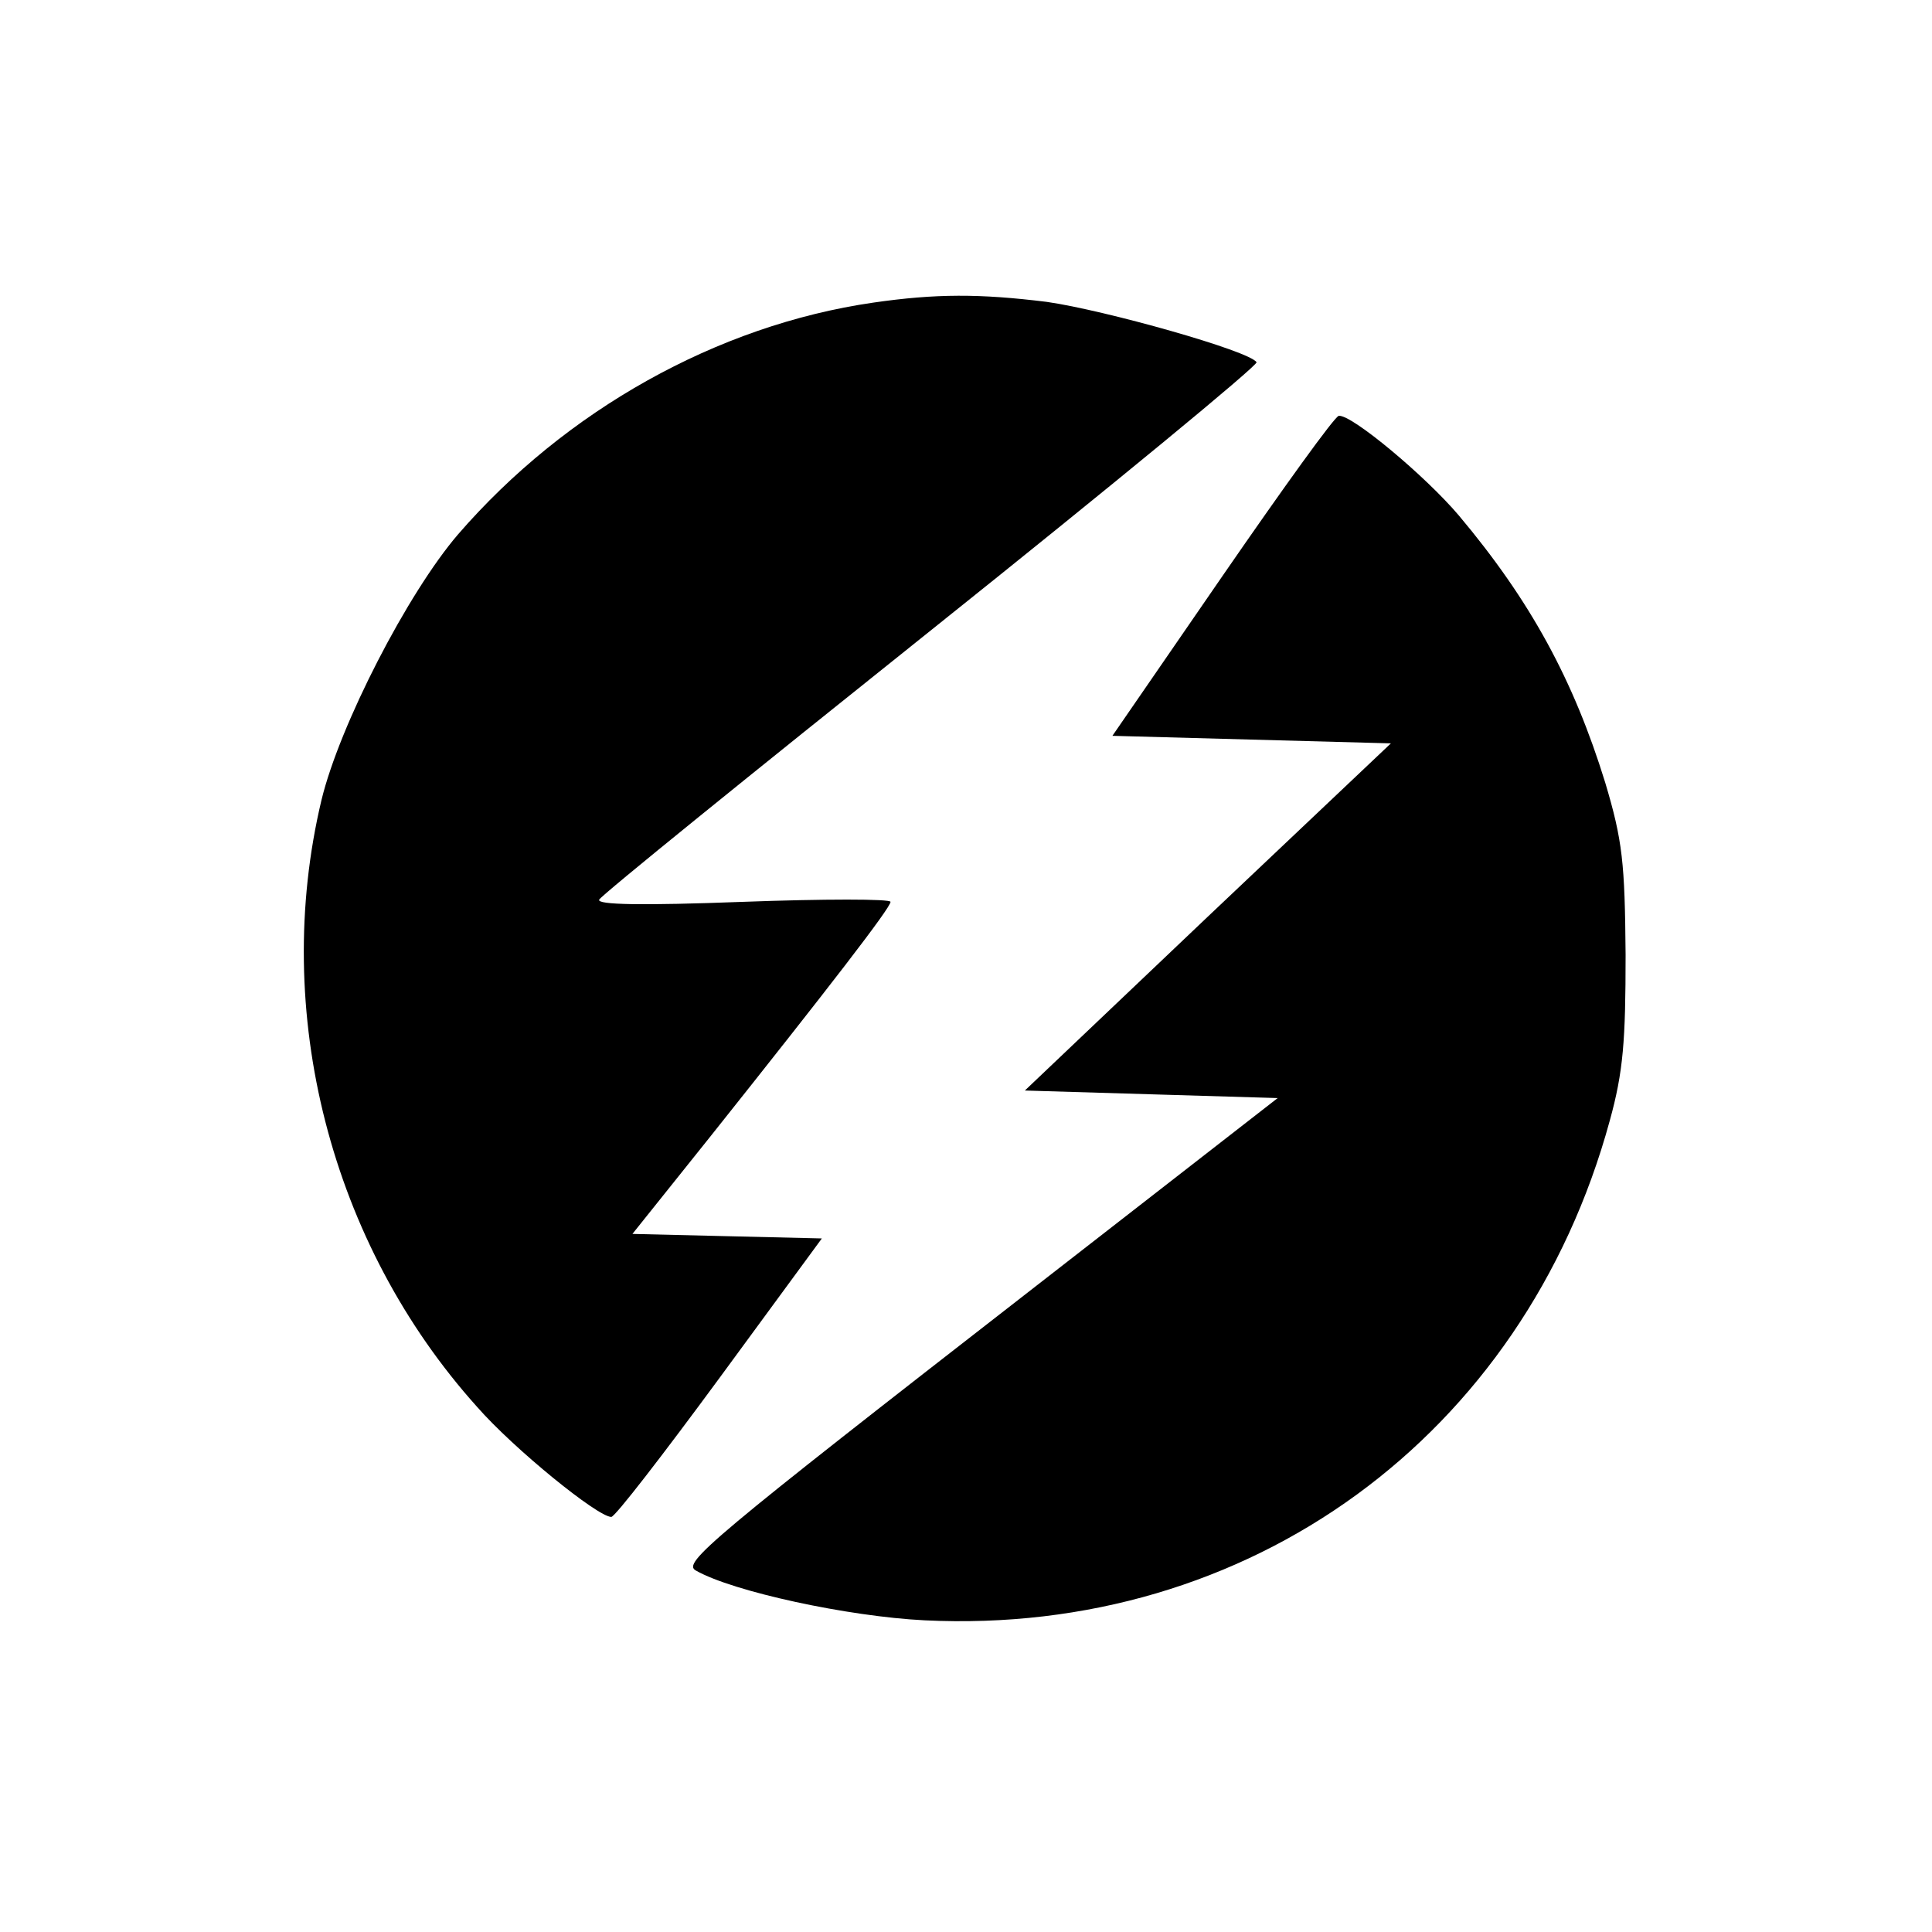
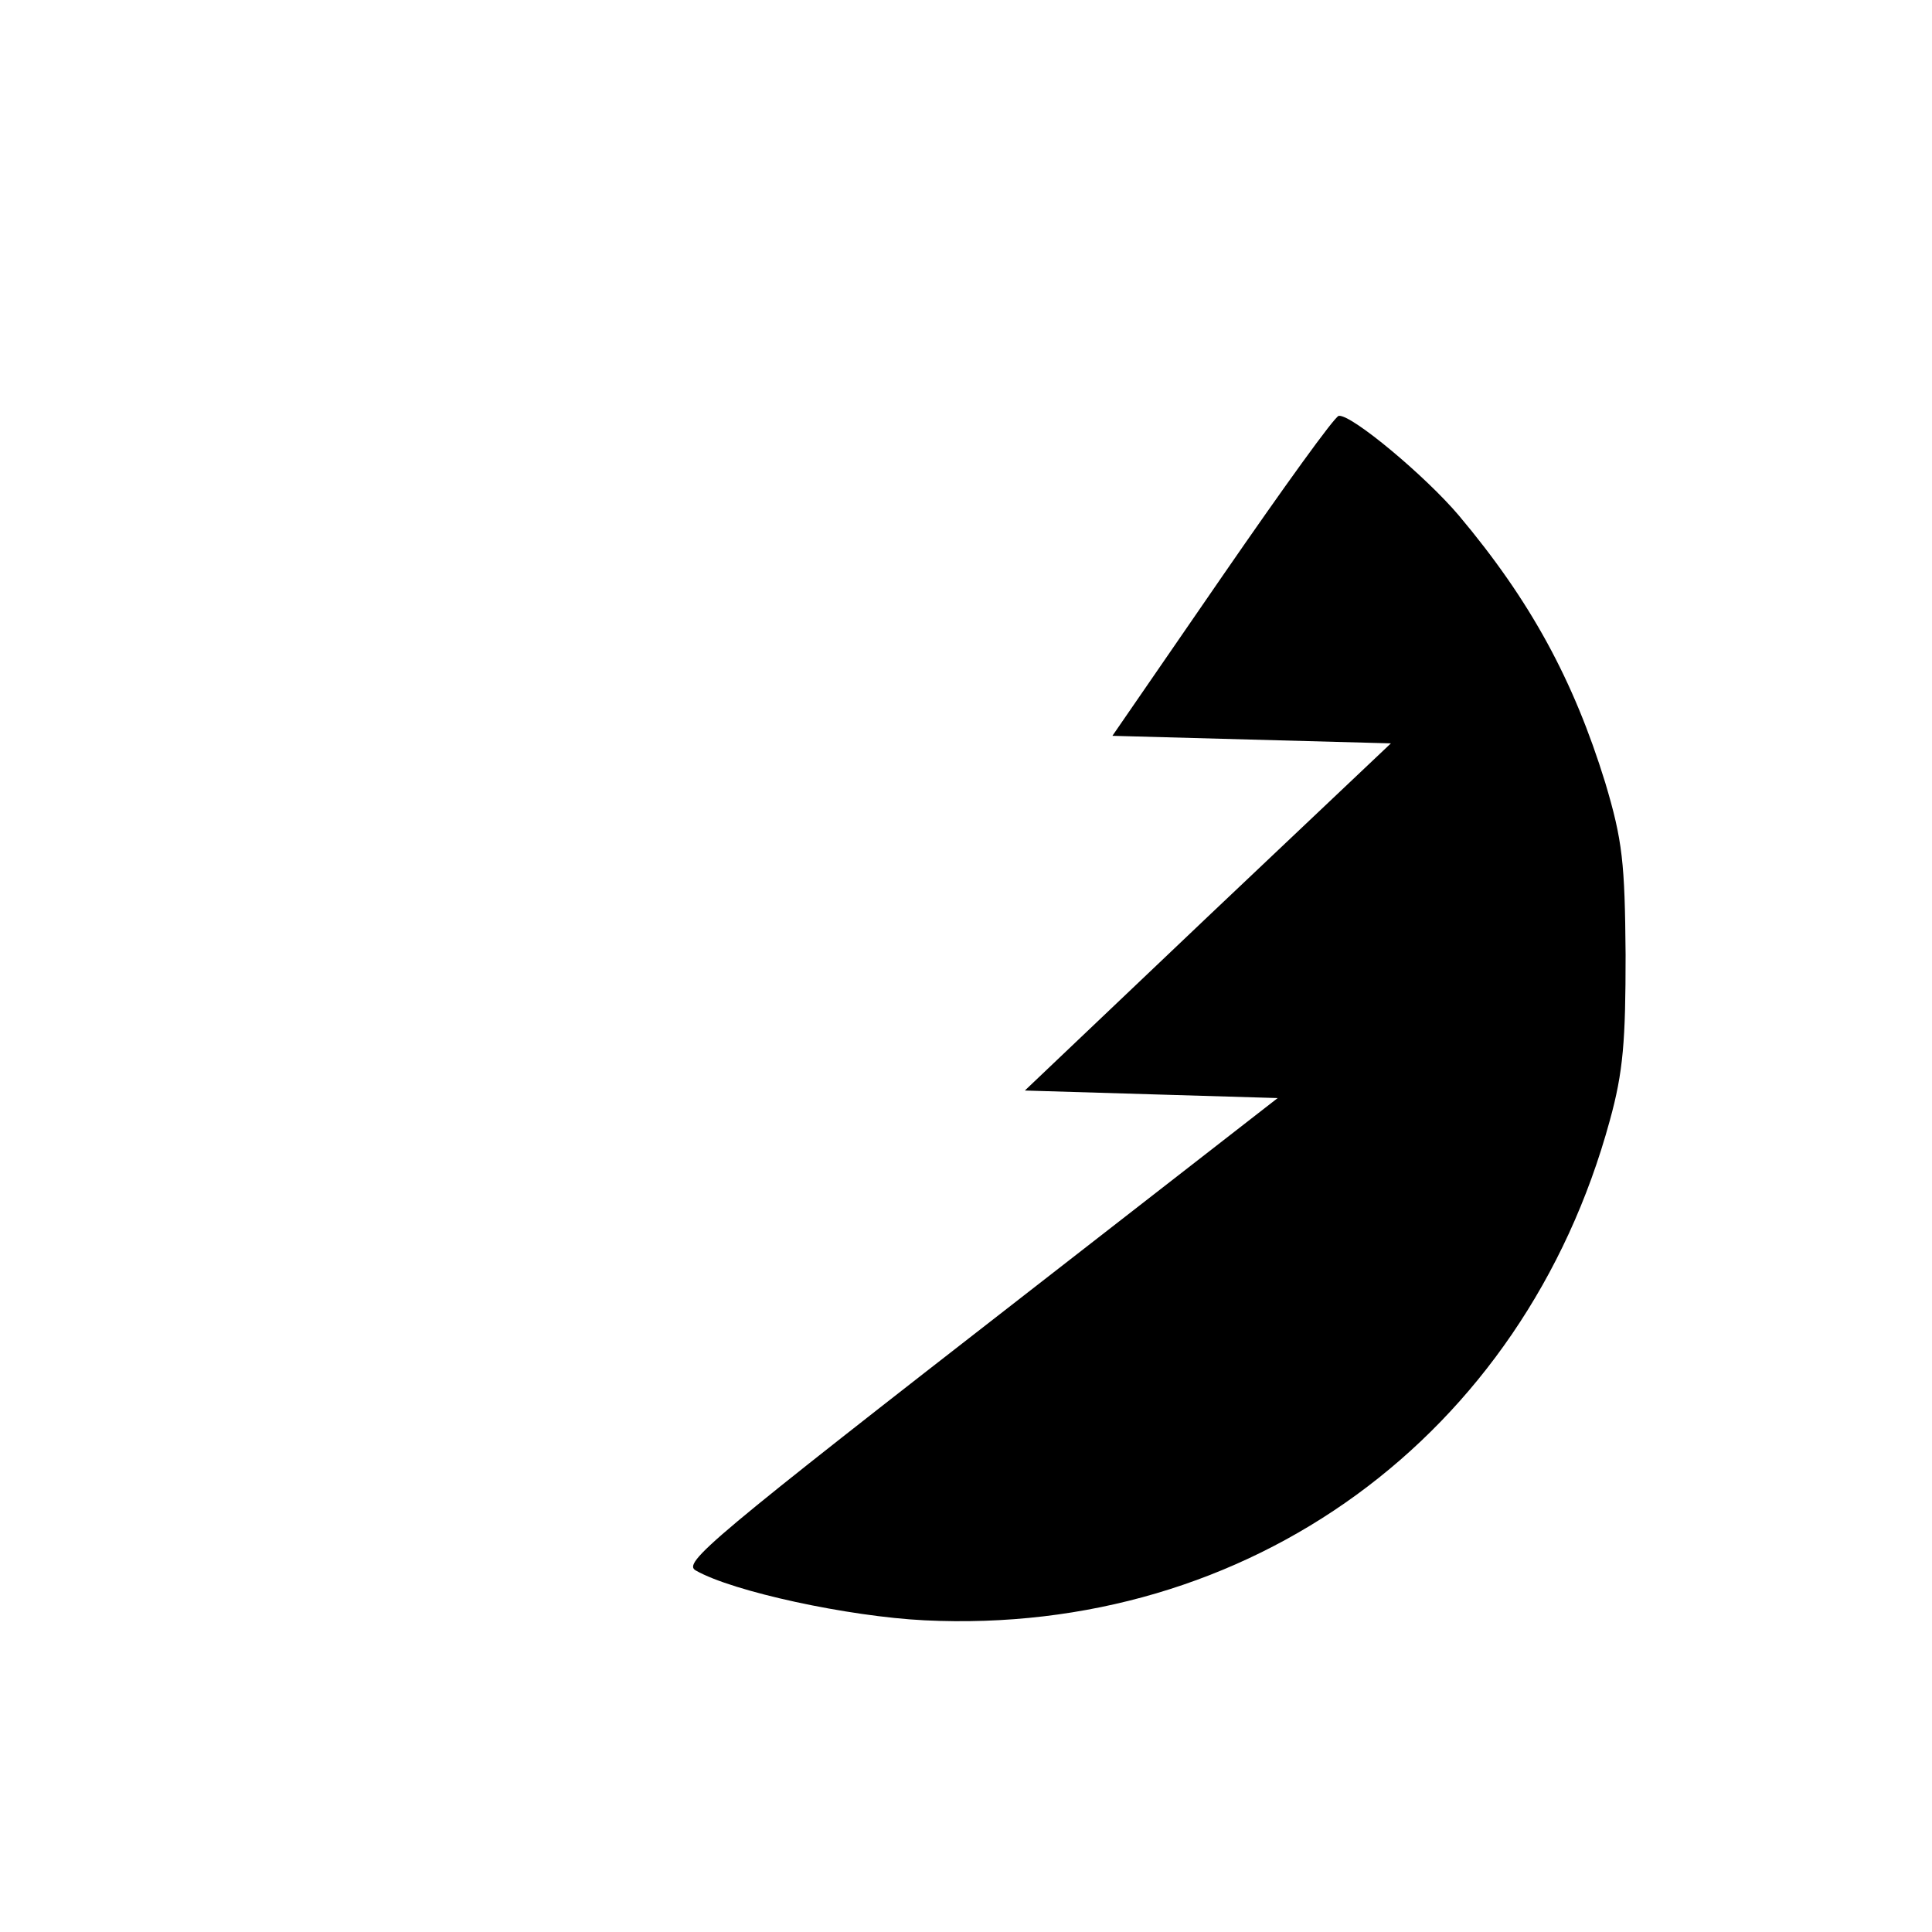
<svg xmlns="http://www.w3.org/2000/svg" version="1.0" width="256pt" height="256pt" viewBox="0 0 256 256" preserveAspectRatio="xMidYMid meet">
  <g transform="translate(0,256) scale(0.1,-0.1)" fill="#000000" stroke="none">
-     <path d="M1157 2159 c-207 -30 -408 -143 -550 -307 -67 -78 -157 -253 -181 -352 -67 -281 12 -588 206 -804 49 -56 160 -146 178 -146 5 0 69 83 144 185 l135 184 -126 3 -125 3 104 130 c156 196 238 302 238 310 0 4 -88 4 -196 0 -133 -5 -194 -4 -190 3 3 6 202 167 441 358 239 191 432 350 430 354 -9 15 -201 69 -278 80 -89 11 -147 11 -230 -1z" />
    <path d="M1620 1797 l-146 -212 184 -5 185 -5 -243 -230 -242 -230 167 -5 168 -5 -324 -252 c-431 -335 -465 -364 -447 -374 49 -28 202 -61 303 -66 430 -21 794 244 908 662 18 65 21 106 21 220 -1 122 -4 151 -27 228 -42 136 -99 241 -194 354 -44 52 -142 134 -159 132 -5 0 -74 -96 -154 -212z" />
  </g>
</svg>